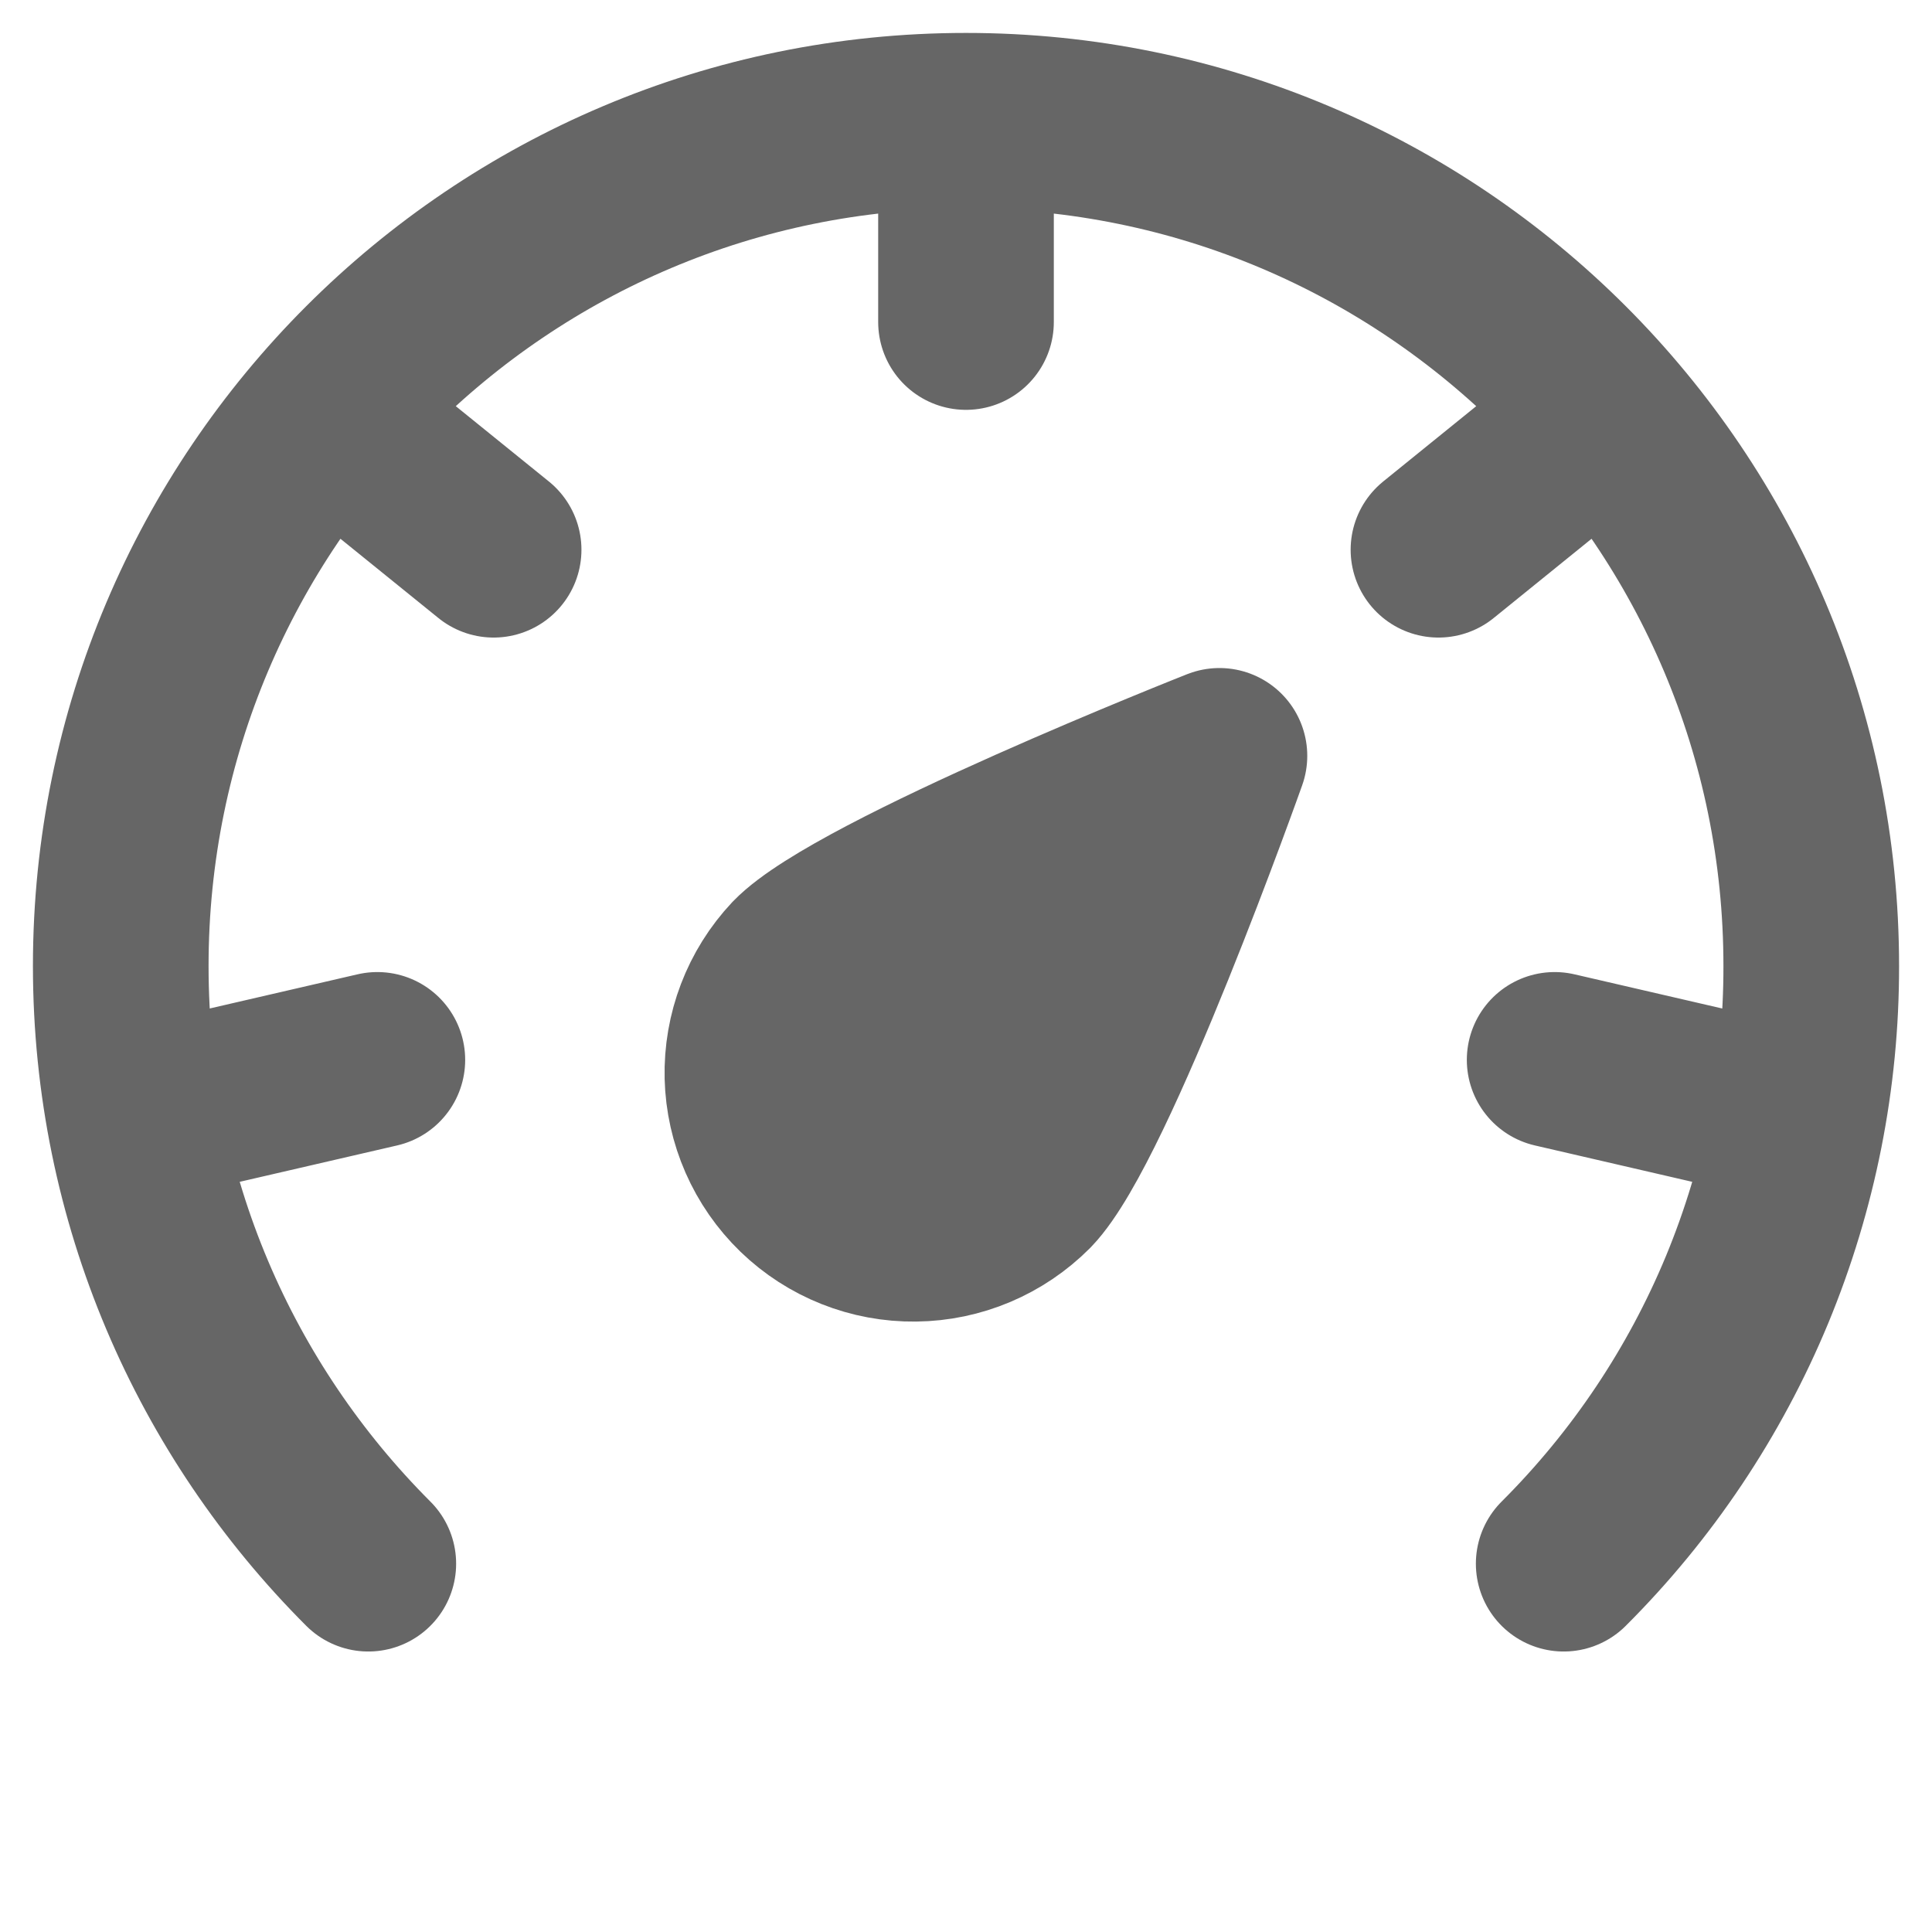
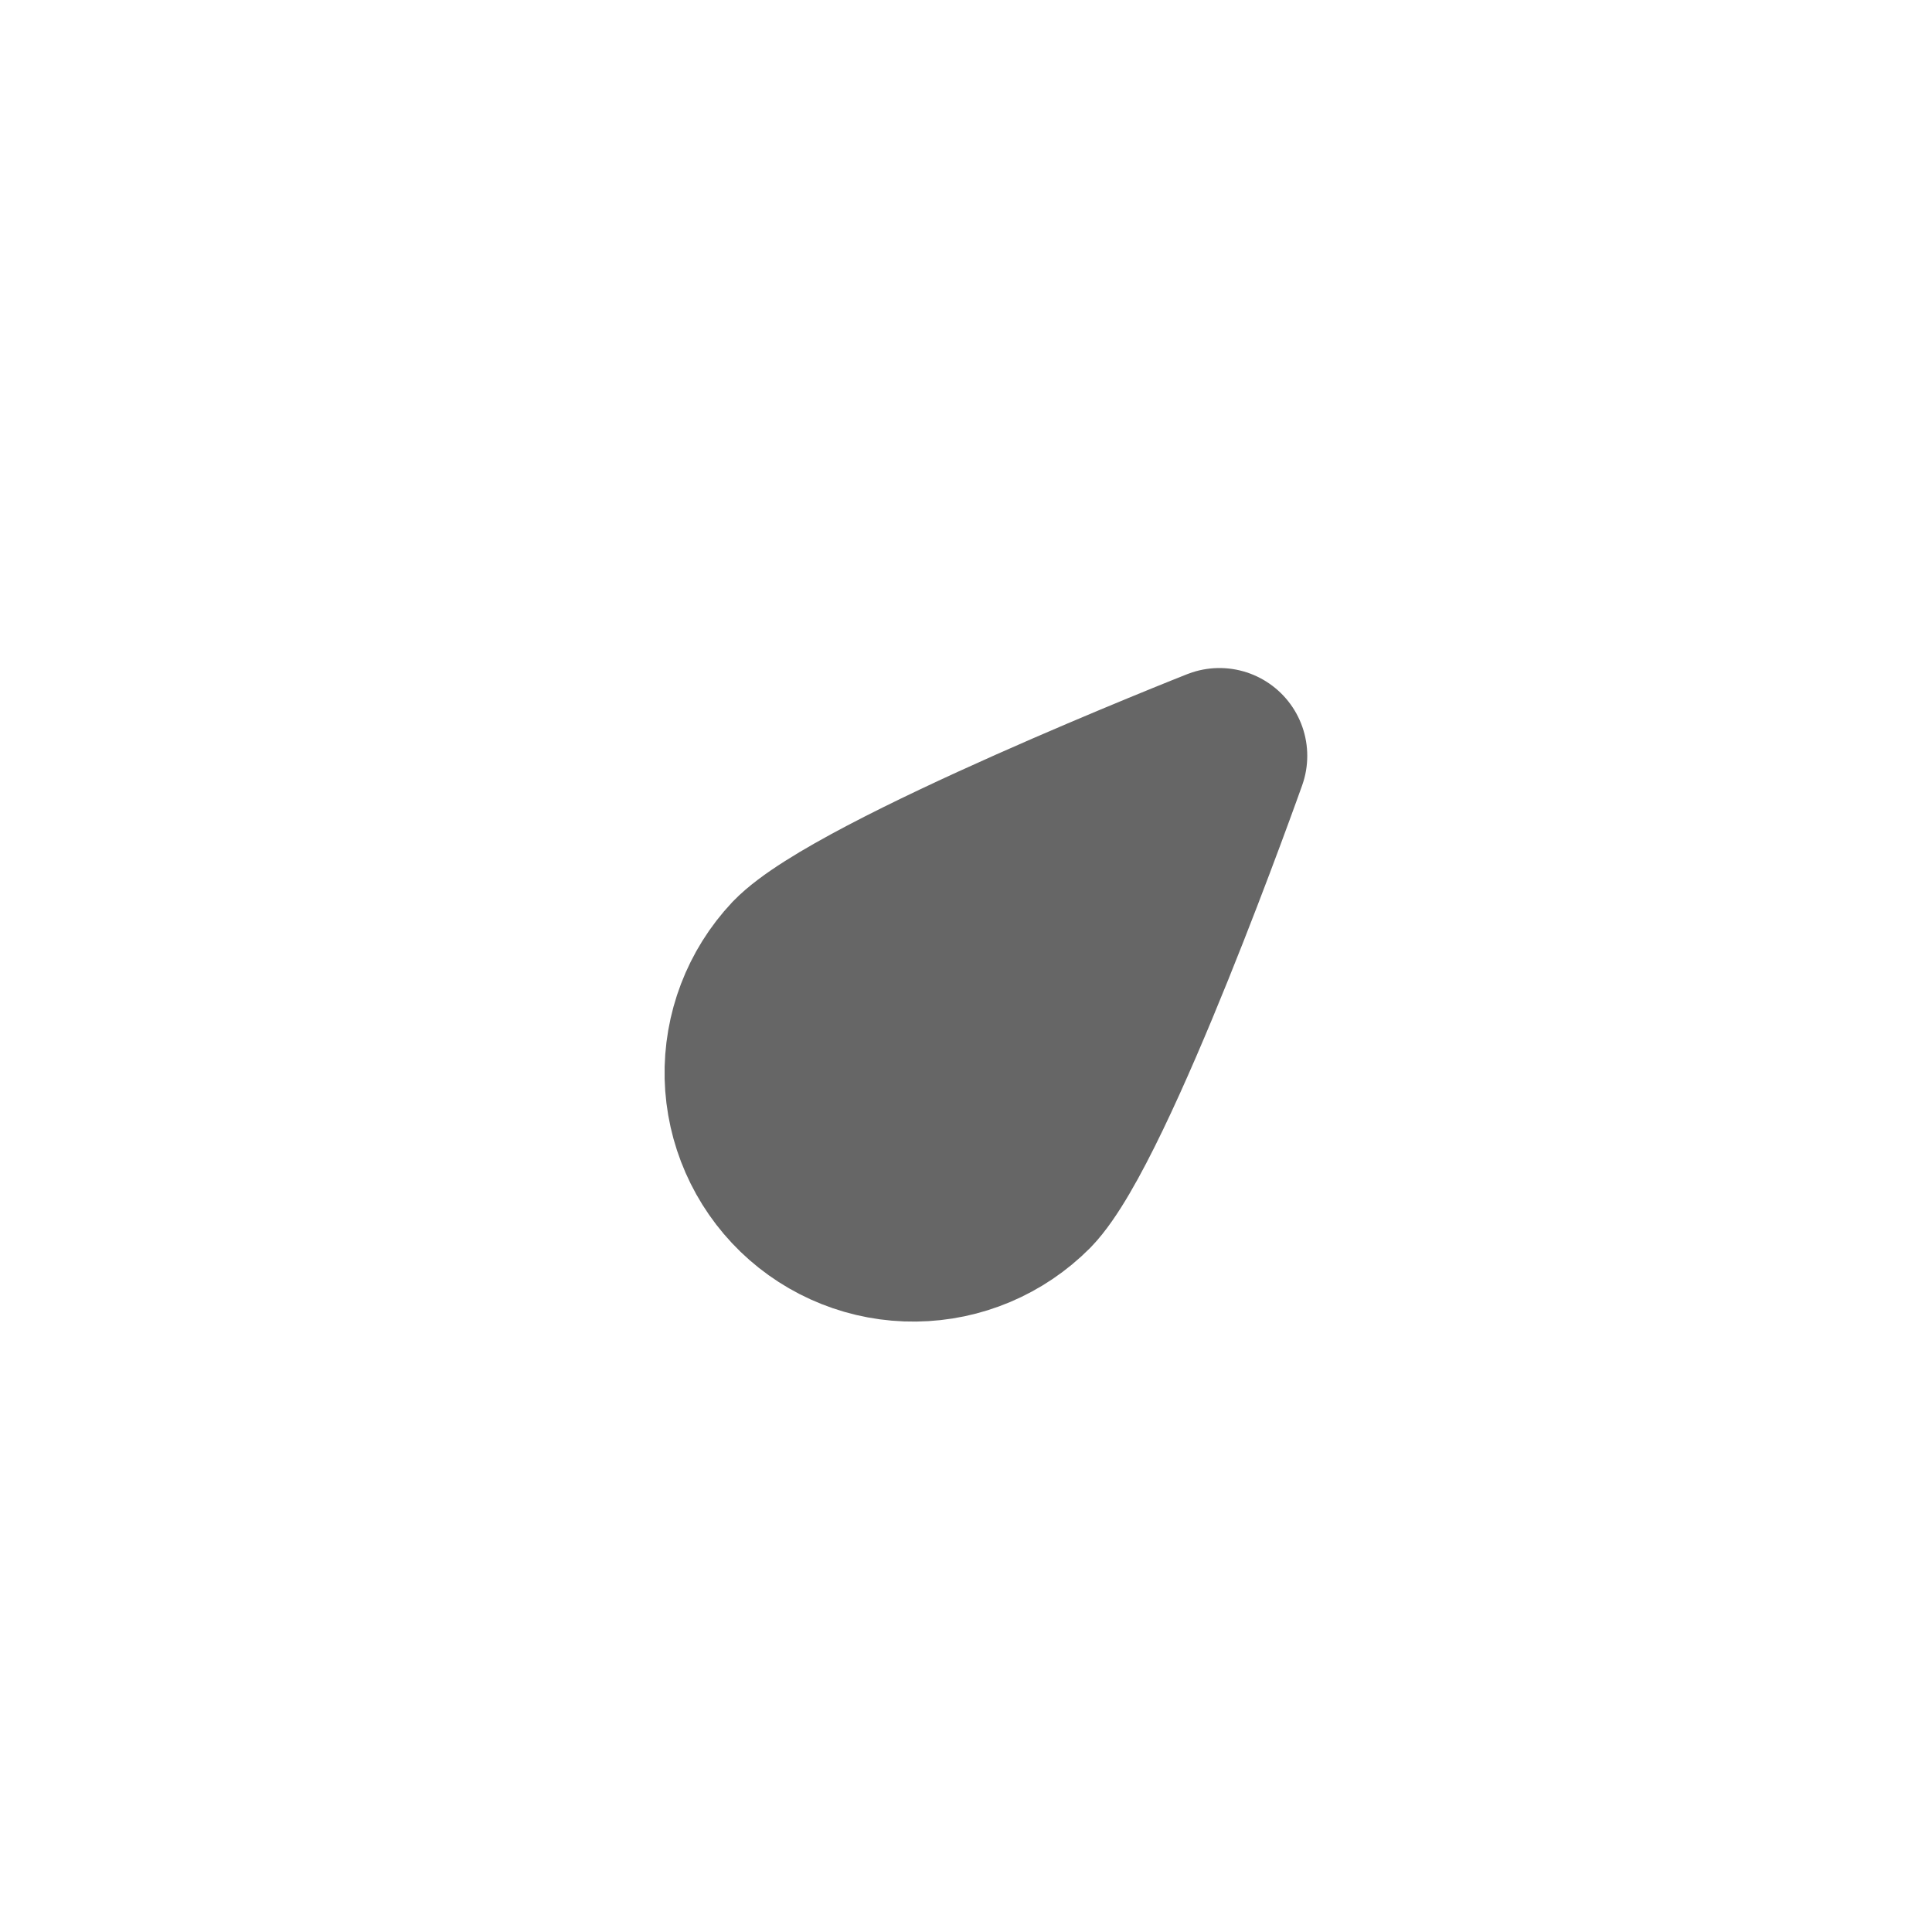
<svg xmlns="http://www.w3.org/2000/svg" width="22" height="22" viewBox="0 0 22 22" fill="none">
  <path d="M13.886 8.607C13.886 8.607 12.406 12.779 11.703 13.507C11.363 13.849 10.903 14.044 10.421 14.049C9.939 14.055 9.474 13.87 9.127 13.535C8.781 13.2 8.58 12.742 8.568 12.26C8.557 11.778 8.735 11.311 9.065 10.96C9.769 10.231 13.886 8.607 13.886 8.607Z" fill="#666666" stroke="#666666" stroke-width="2" stroke-linejoin="round" />
-   <path d="M17.806 17.806C18.701 16.913 19.411 15.852 19.895 14.684C20.378 13.516 20.627 12.264 20.625 11C20.625 5.684 16.316 1.375 11 1.375C5.684 1.375 1.375 5.684 1.375 11C1.375 13.658 2.452 16.064 4.194 17.806M11 1.833V3.667M17.804 5.107L16.38 6.26M19.489 12.482L17.703 12.069M2.51 12.482L4.297 12.069M4.196 5.107L5.621 6.26" stroke="#666666" stroke-width="2" stroke-linecap="round" stroke-linejoin="round" />
</svg>